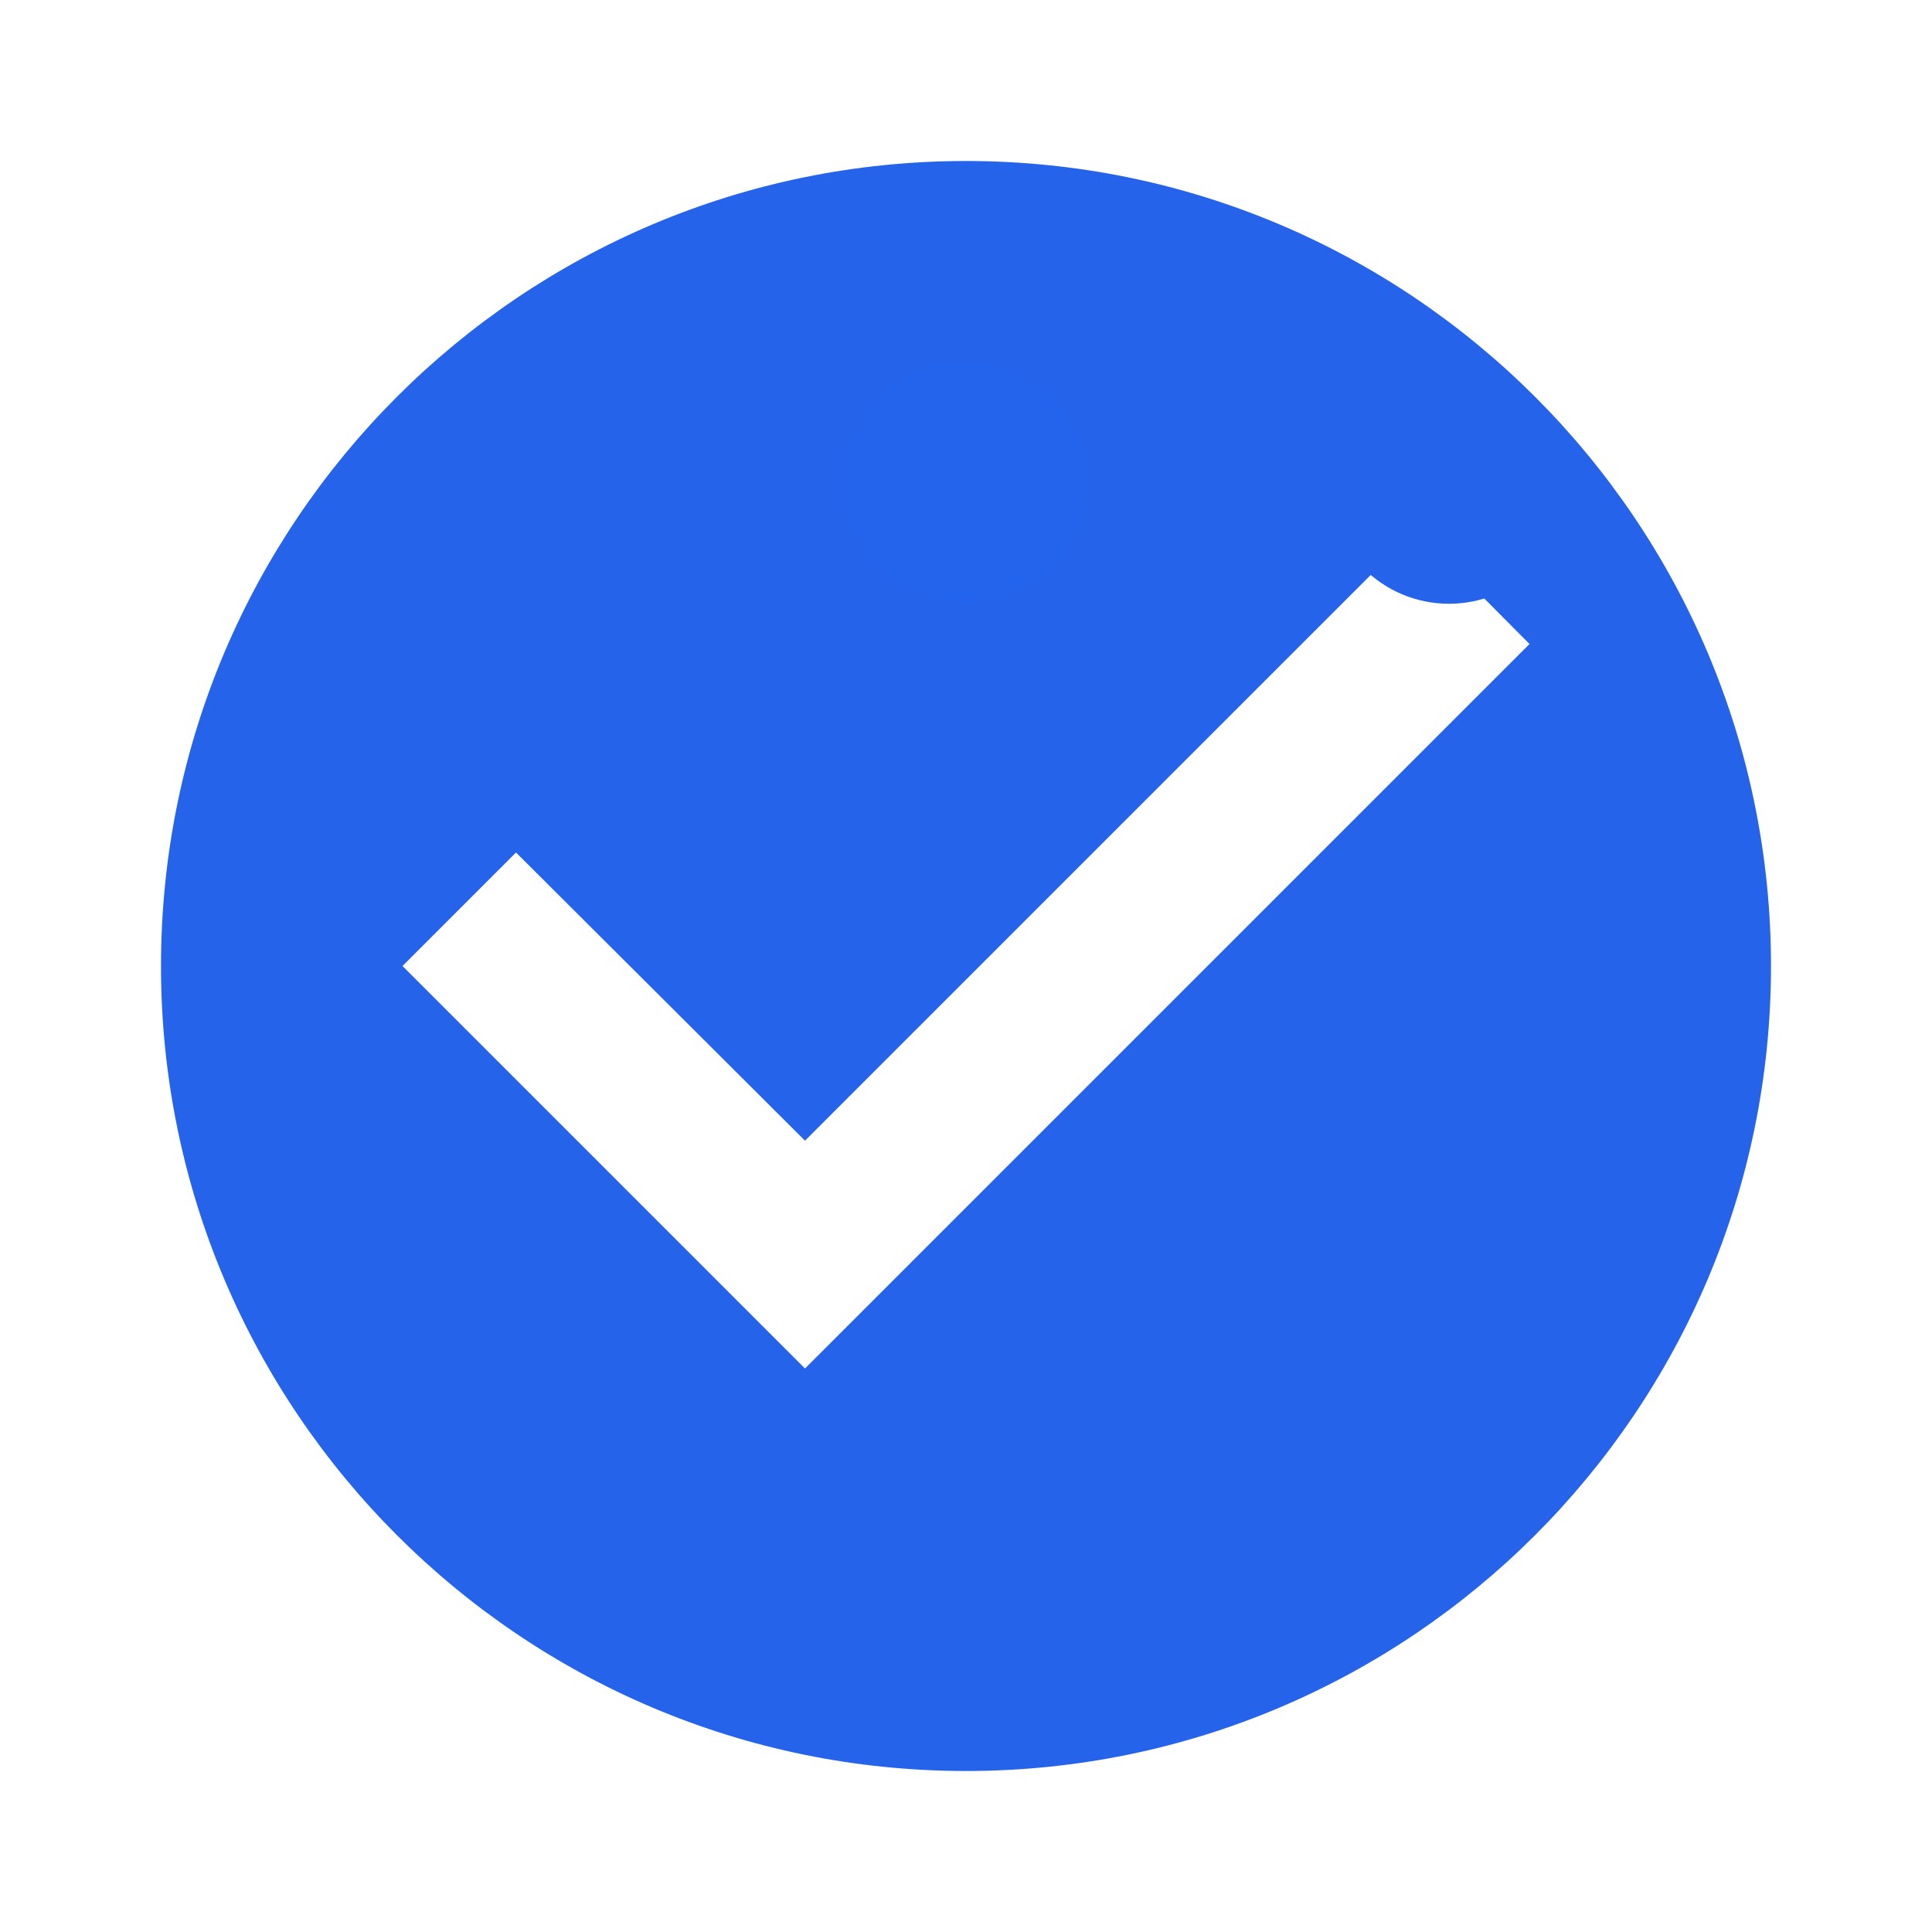
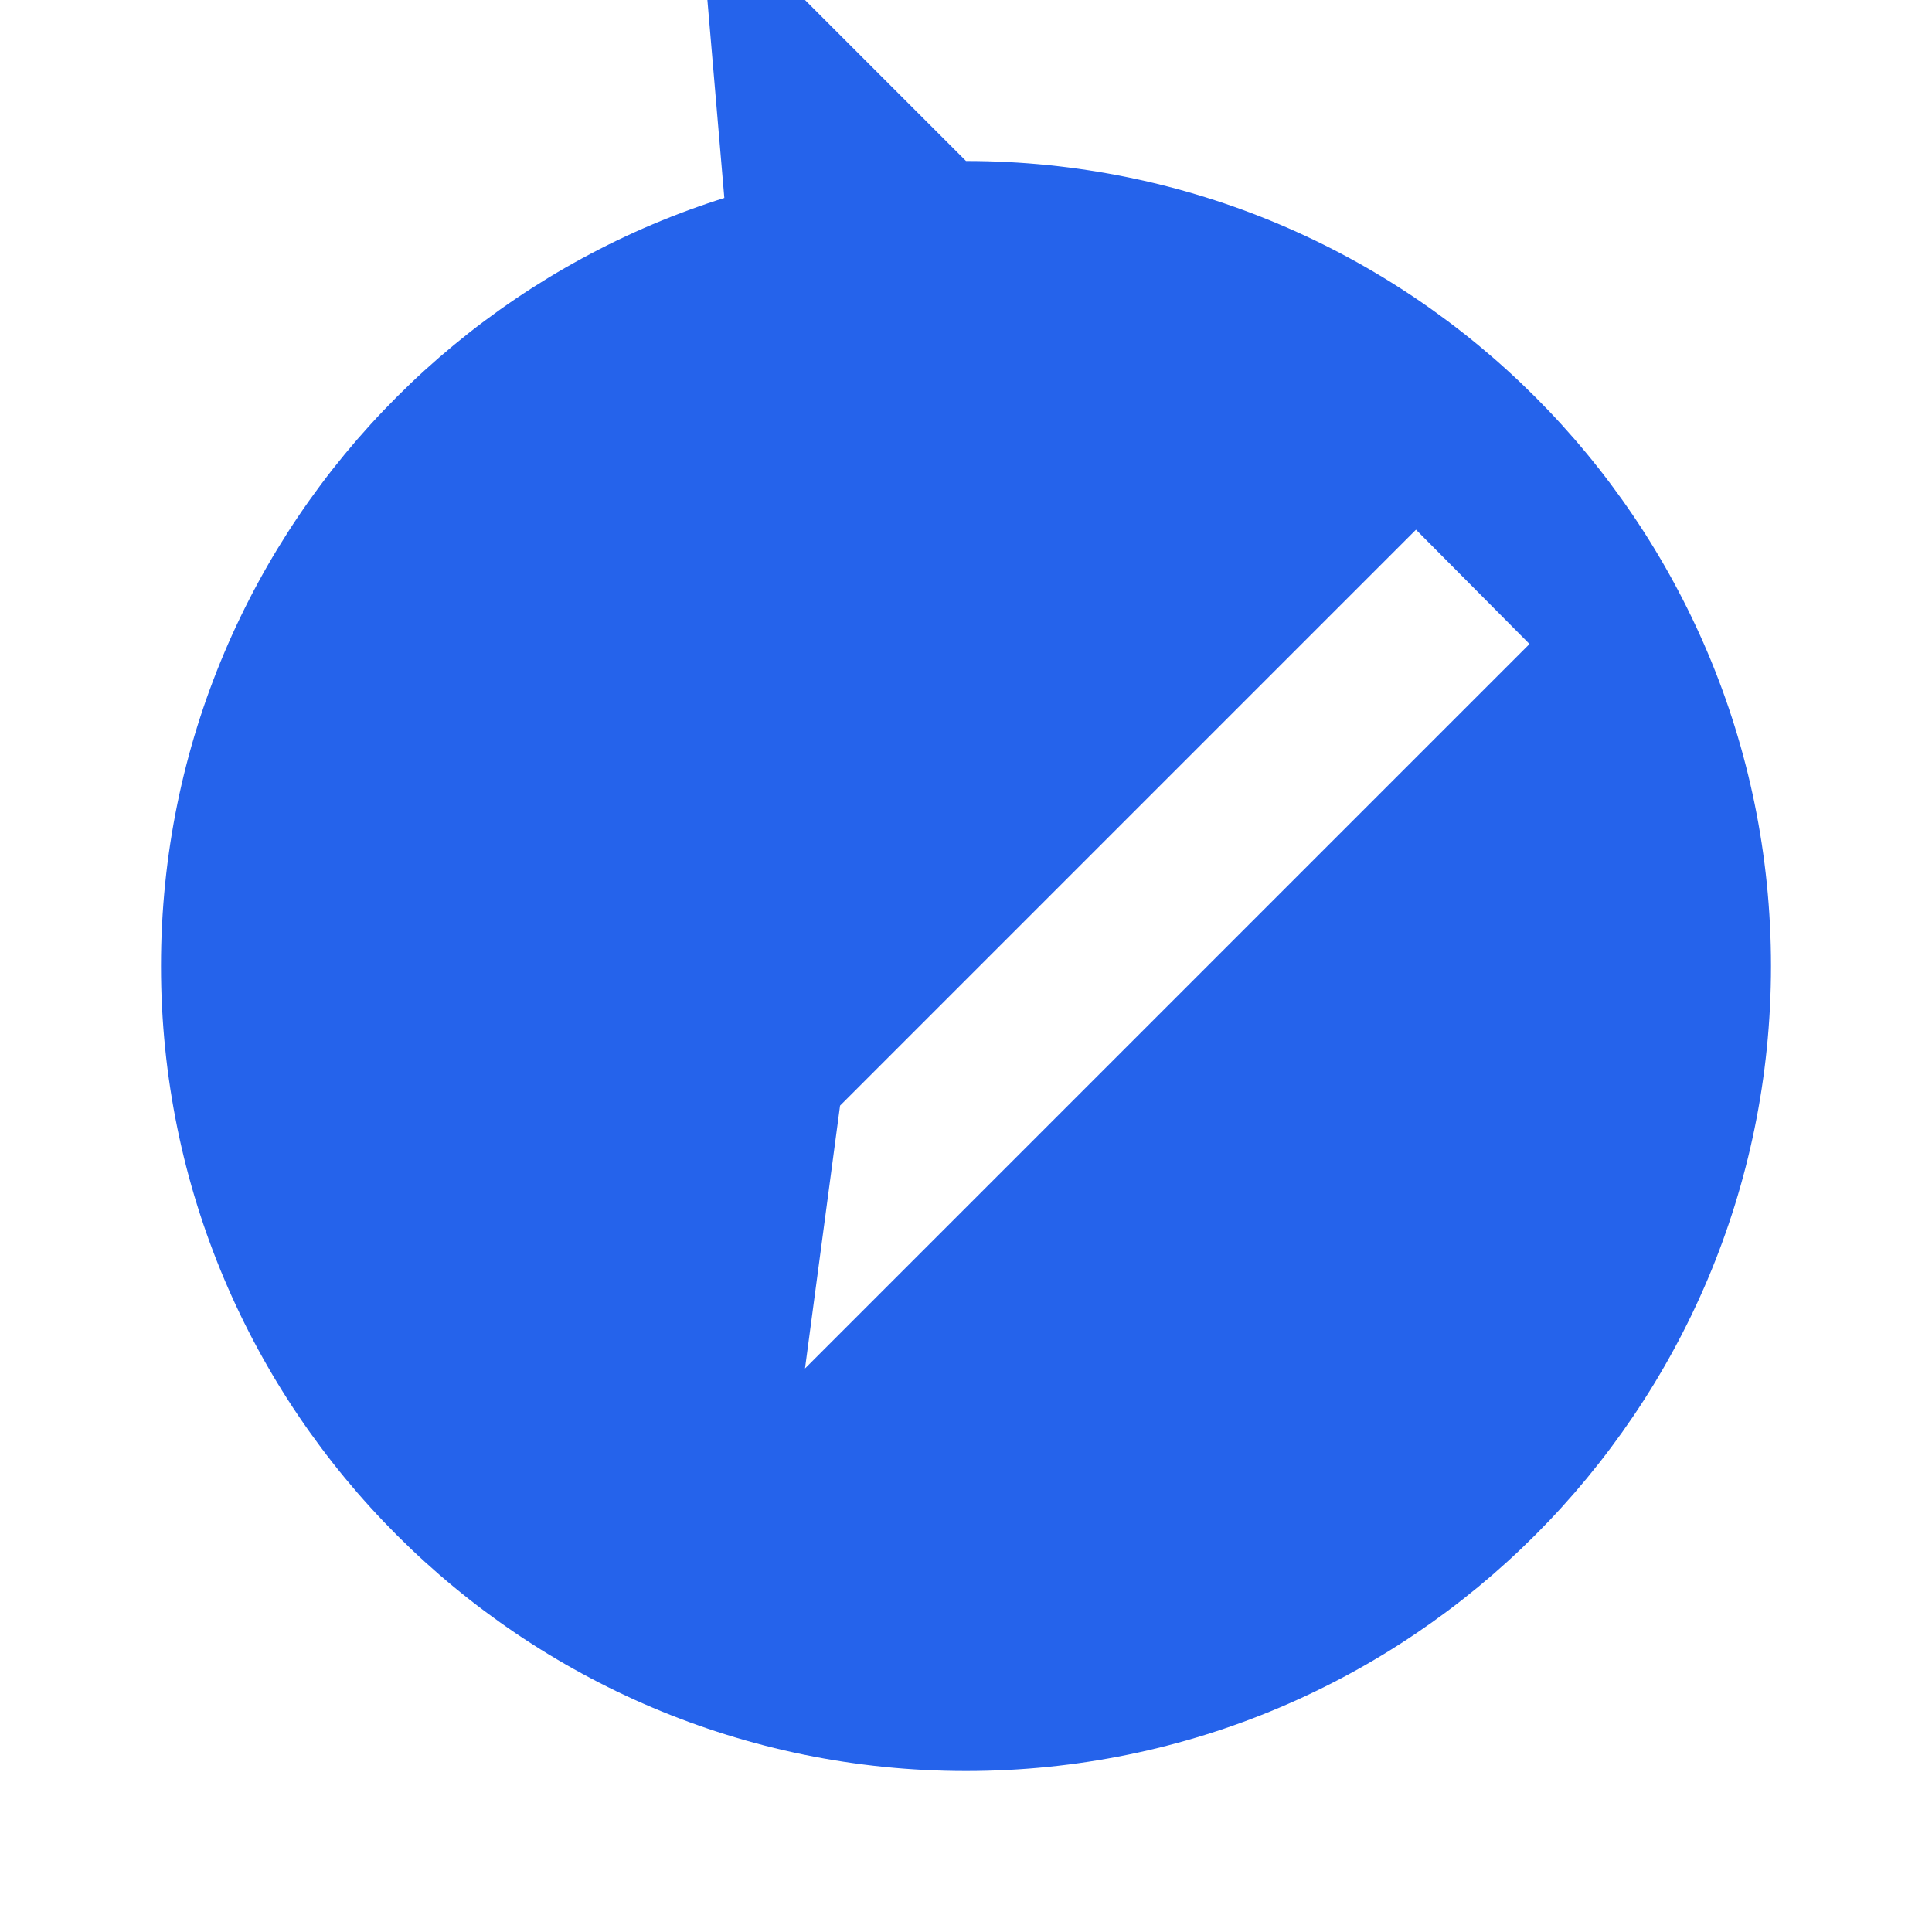
<svg xmlns="http://www.w3.org/2000/svg" viewBox="0 0 24 24">
  <g fill="#2563eb">
-     <path d="M12 2C6.48 2 2 6.48 2 12s4.48 10 10 10 10-4.48 10-10S17.52 2 12 2zm-2 15l-5-5 1.41-1.41L10 14.17l7.59-7.59L19 8l-9 9z" />
-     <circle cx="6" cy="6" r="1.5" opacity="0.6" />
-     <circle cx="12" cy="6" r="1.5" opacity="0.8" />
-     <circle cx="18" cy="6" r="1.5" />
+     <path d="M12 2C6.48 2 2 6.48 2 12s4.48 10 10 10 10-4.48 10-10S17.52 2 12 2zl-5-5 1.41-1.41L10 14.17l7.59-7.59L19 8l-9 9z" />
  </g>
</svg>